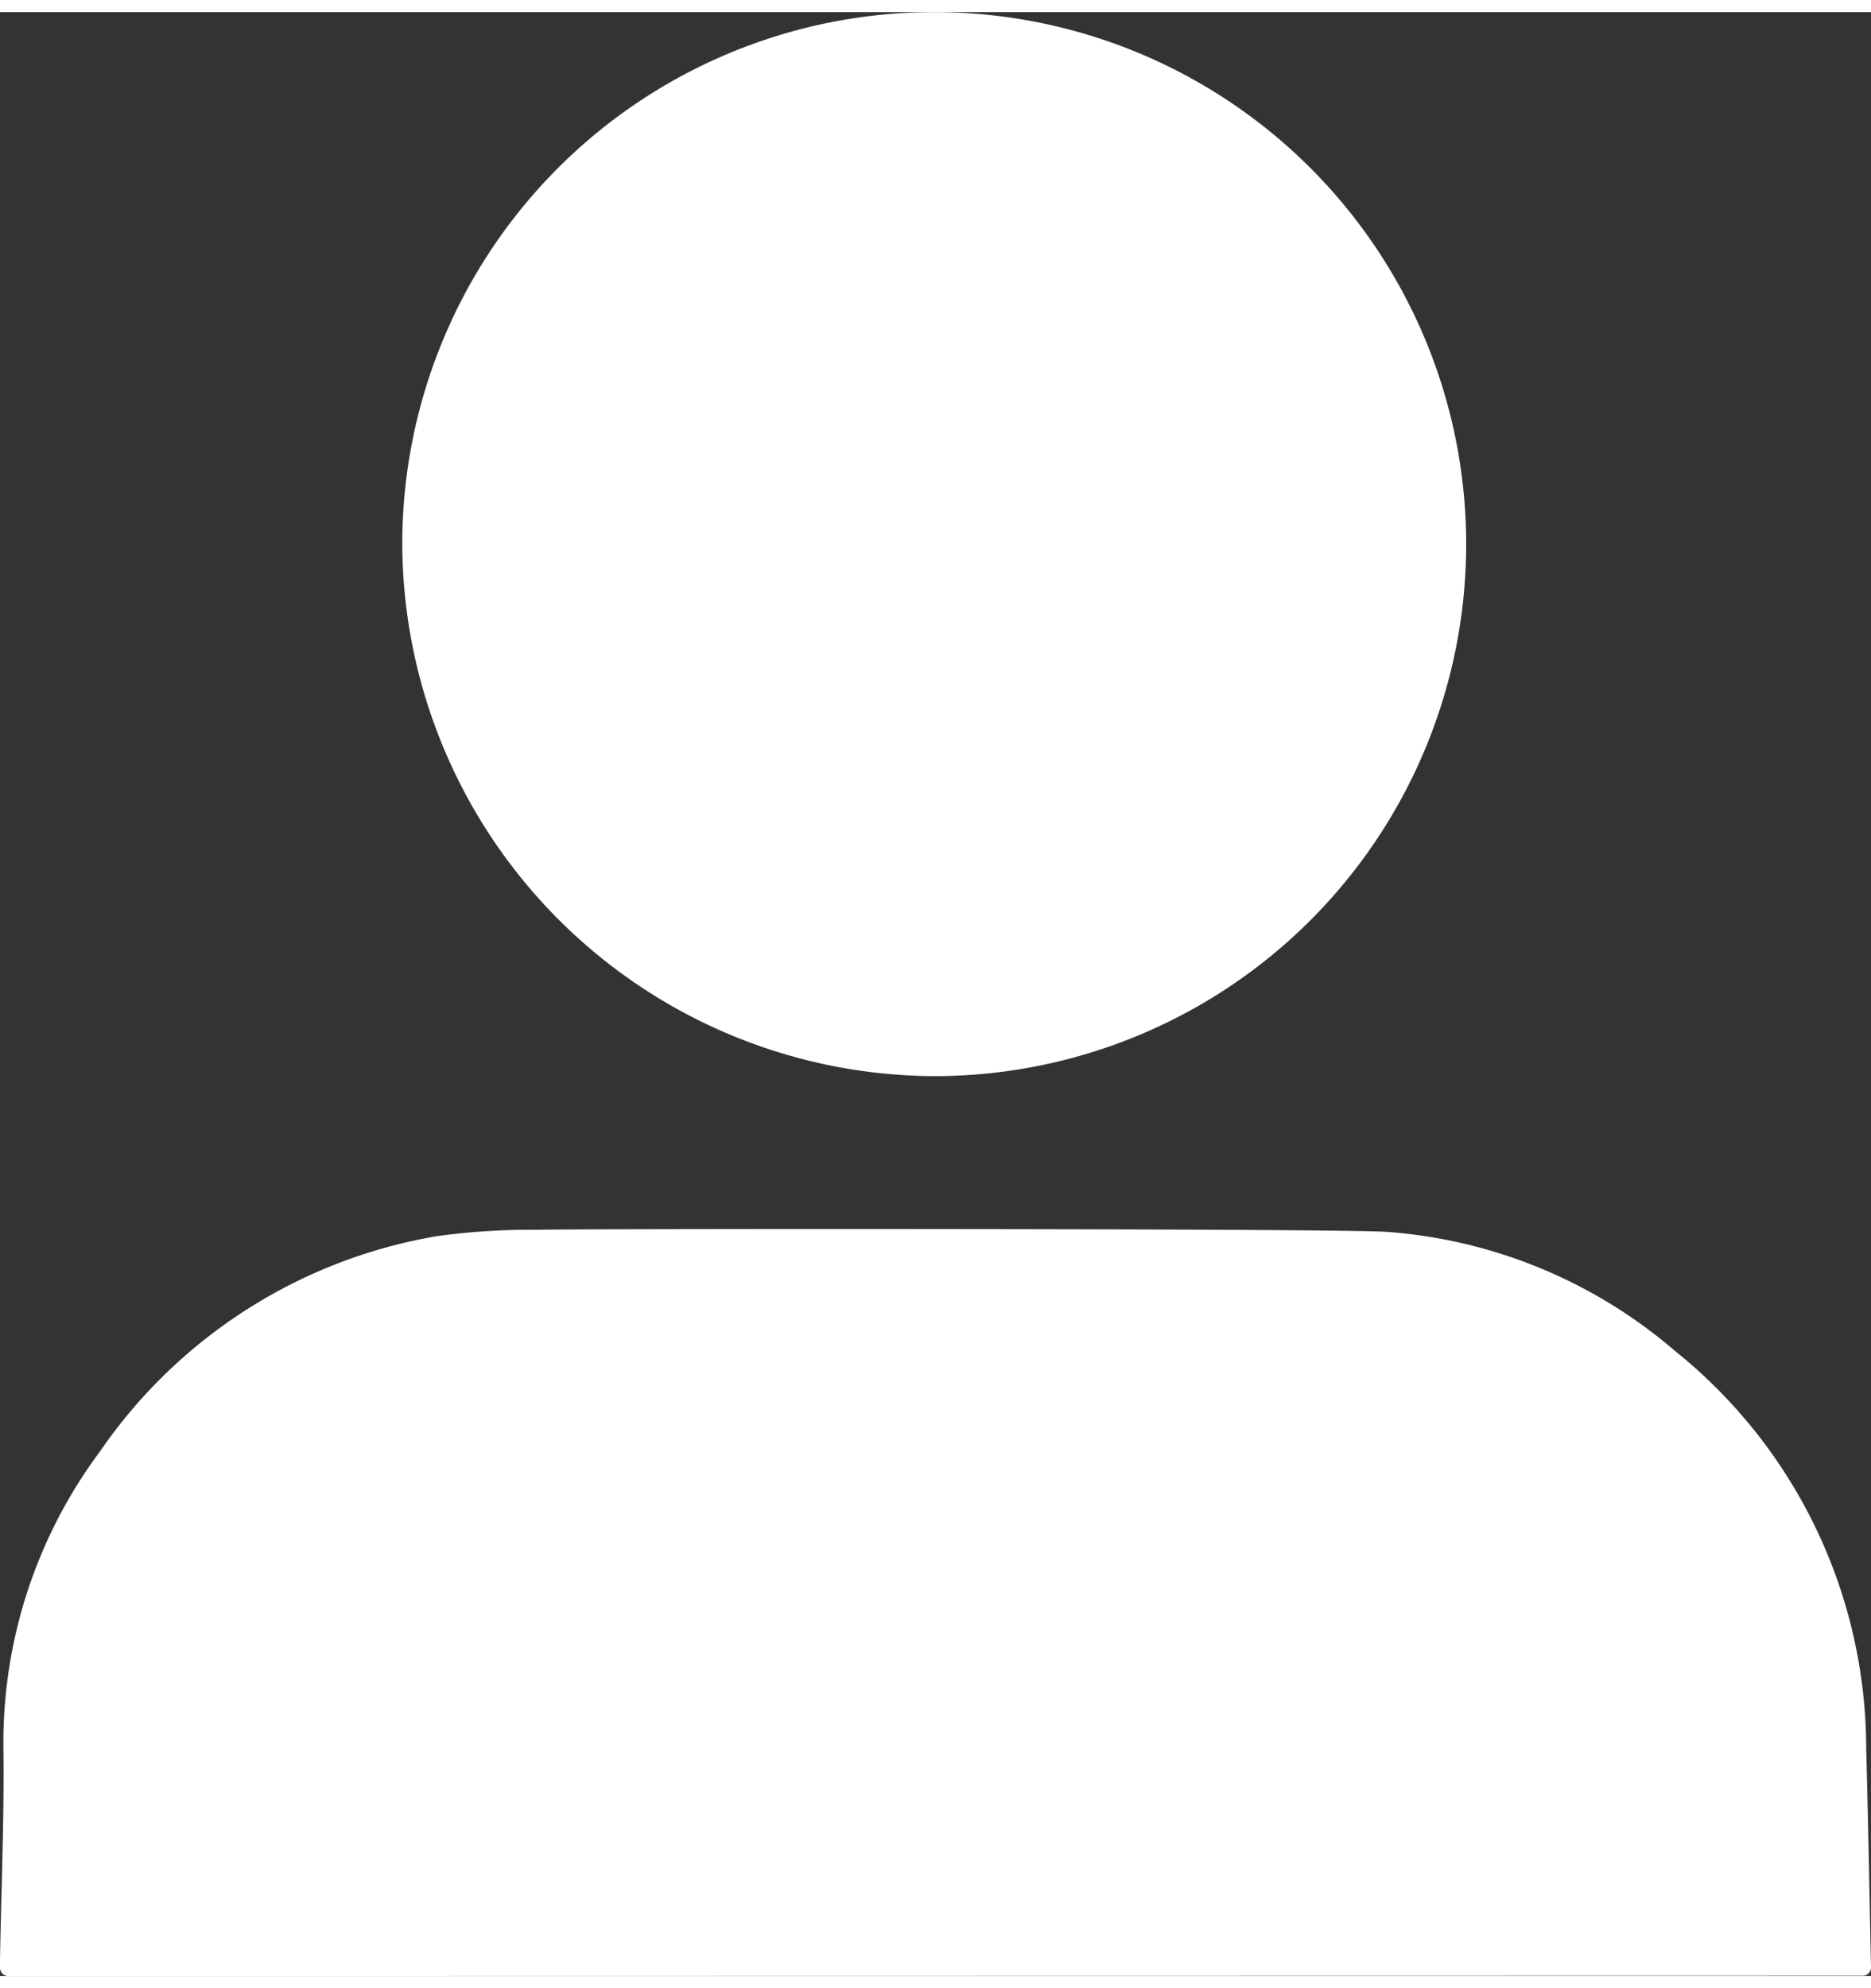
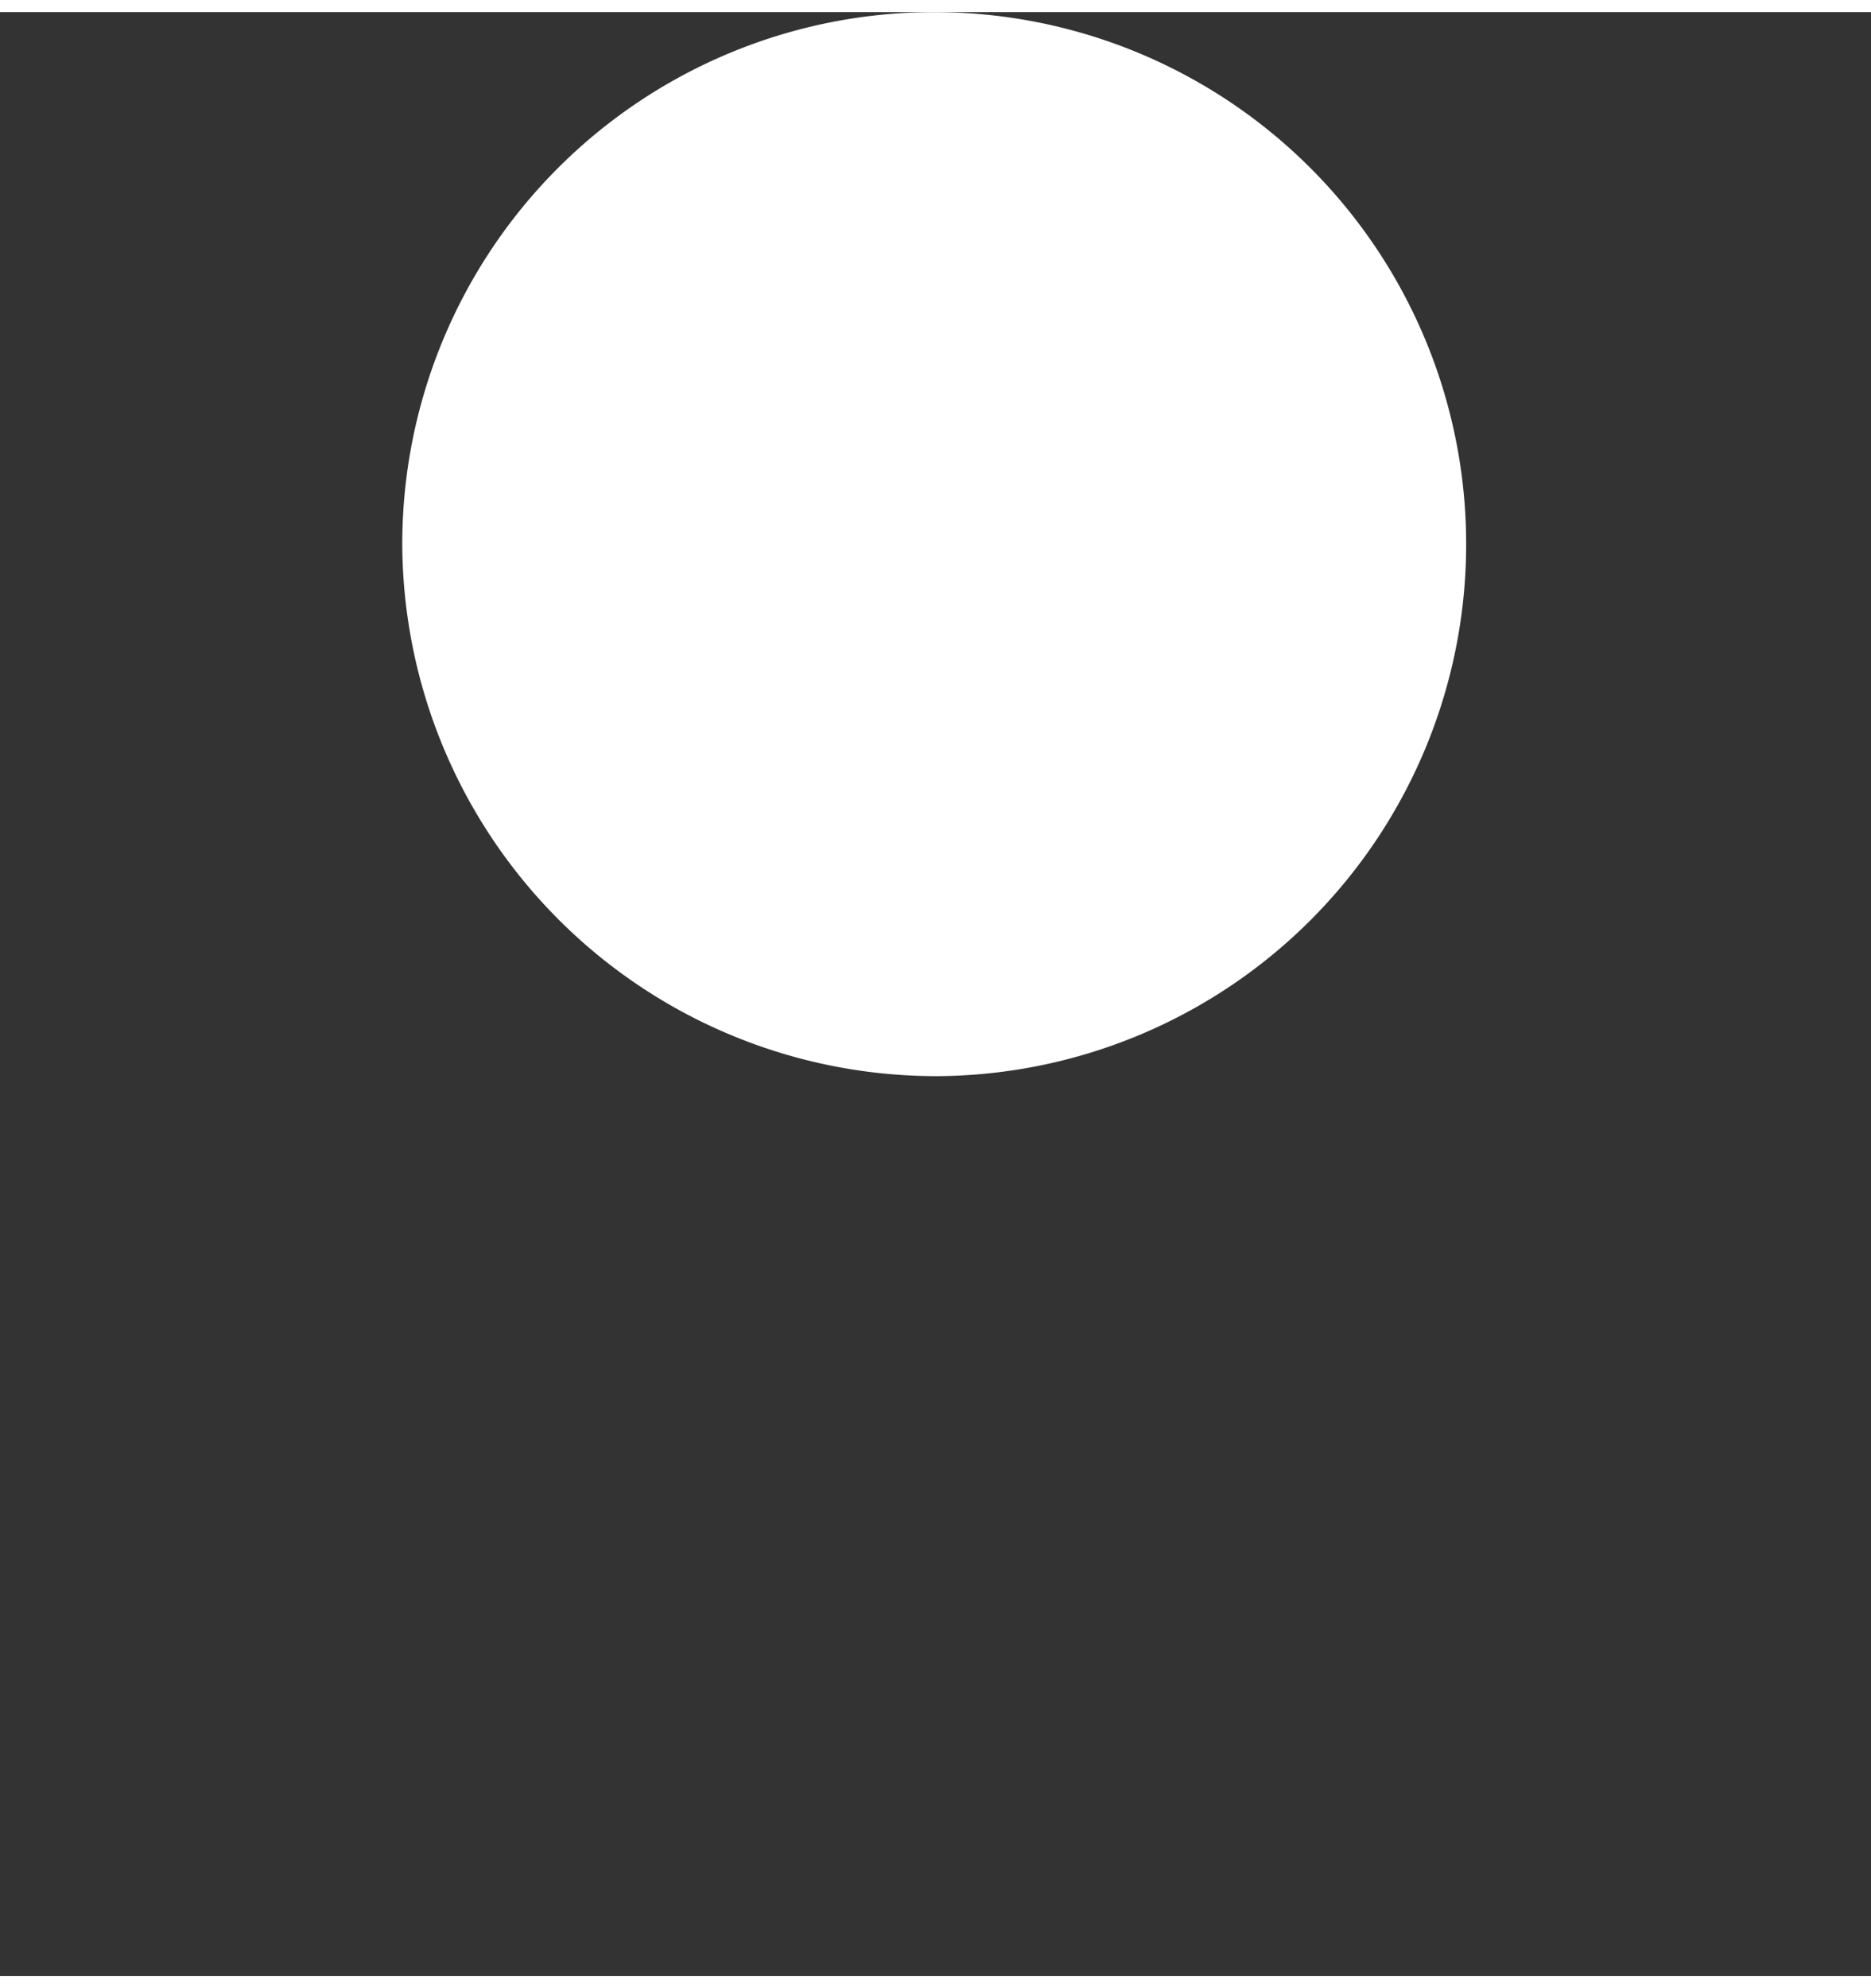
<svg xmlns="http://www.w3.org/2000/svg" width="16" height="17" viewBox="172 604.999 16 16.793">
  <rect x="172" y="604.999" width="16" height="16.793" fill="#333333" stroke="none" />
  <g data-name="Group 5056" fill="#fff">
-     <path data-name="Path 4526" d="M172.072 621.792a.072.072 0 0 1-.072-.072v-.07c.011-.61.037-1.221.029-1.831a4.167 4.167 0 0 1 .824-2.51 4.384 4.384 0 0 1 2.879-1.843 5.806 5.806 0 0 1 .867-.055c.3-.01 6.817-.012 7.252.017a4.252 4.252 0 0 1 2.472 1.018 4.366 4.366 0 0 1 1.636 3.4c.017.623.028 1.247.041 1.87a.071.071 0 0 1-.071.073z" />
-     <path data-name="Path 4527" d="M175.44 609.552a4.549 4.549 0 1 1 4.591 4.545 4.568 4.568 0 0 1-4.591-4.545z" />
+     <path data-name="Path 4527" d="M175.44 609.552a4.549 4.549 0 1 1 4.591 4.545 4.568 4.568 0 0 1-4.591-4.545" />
  </g>
</svg>